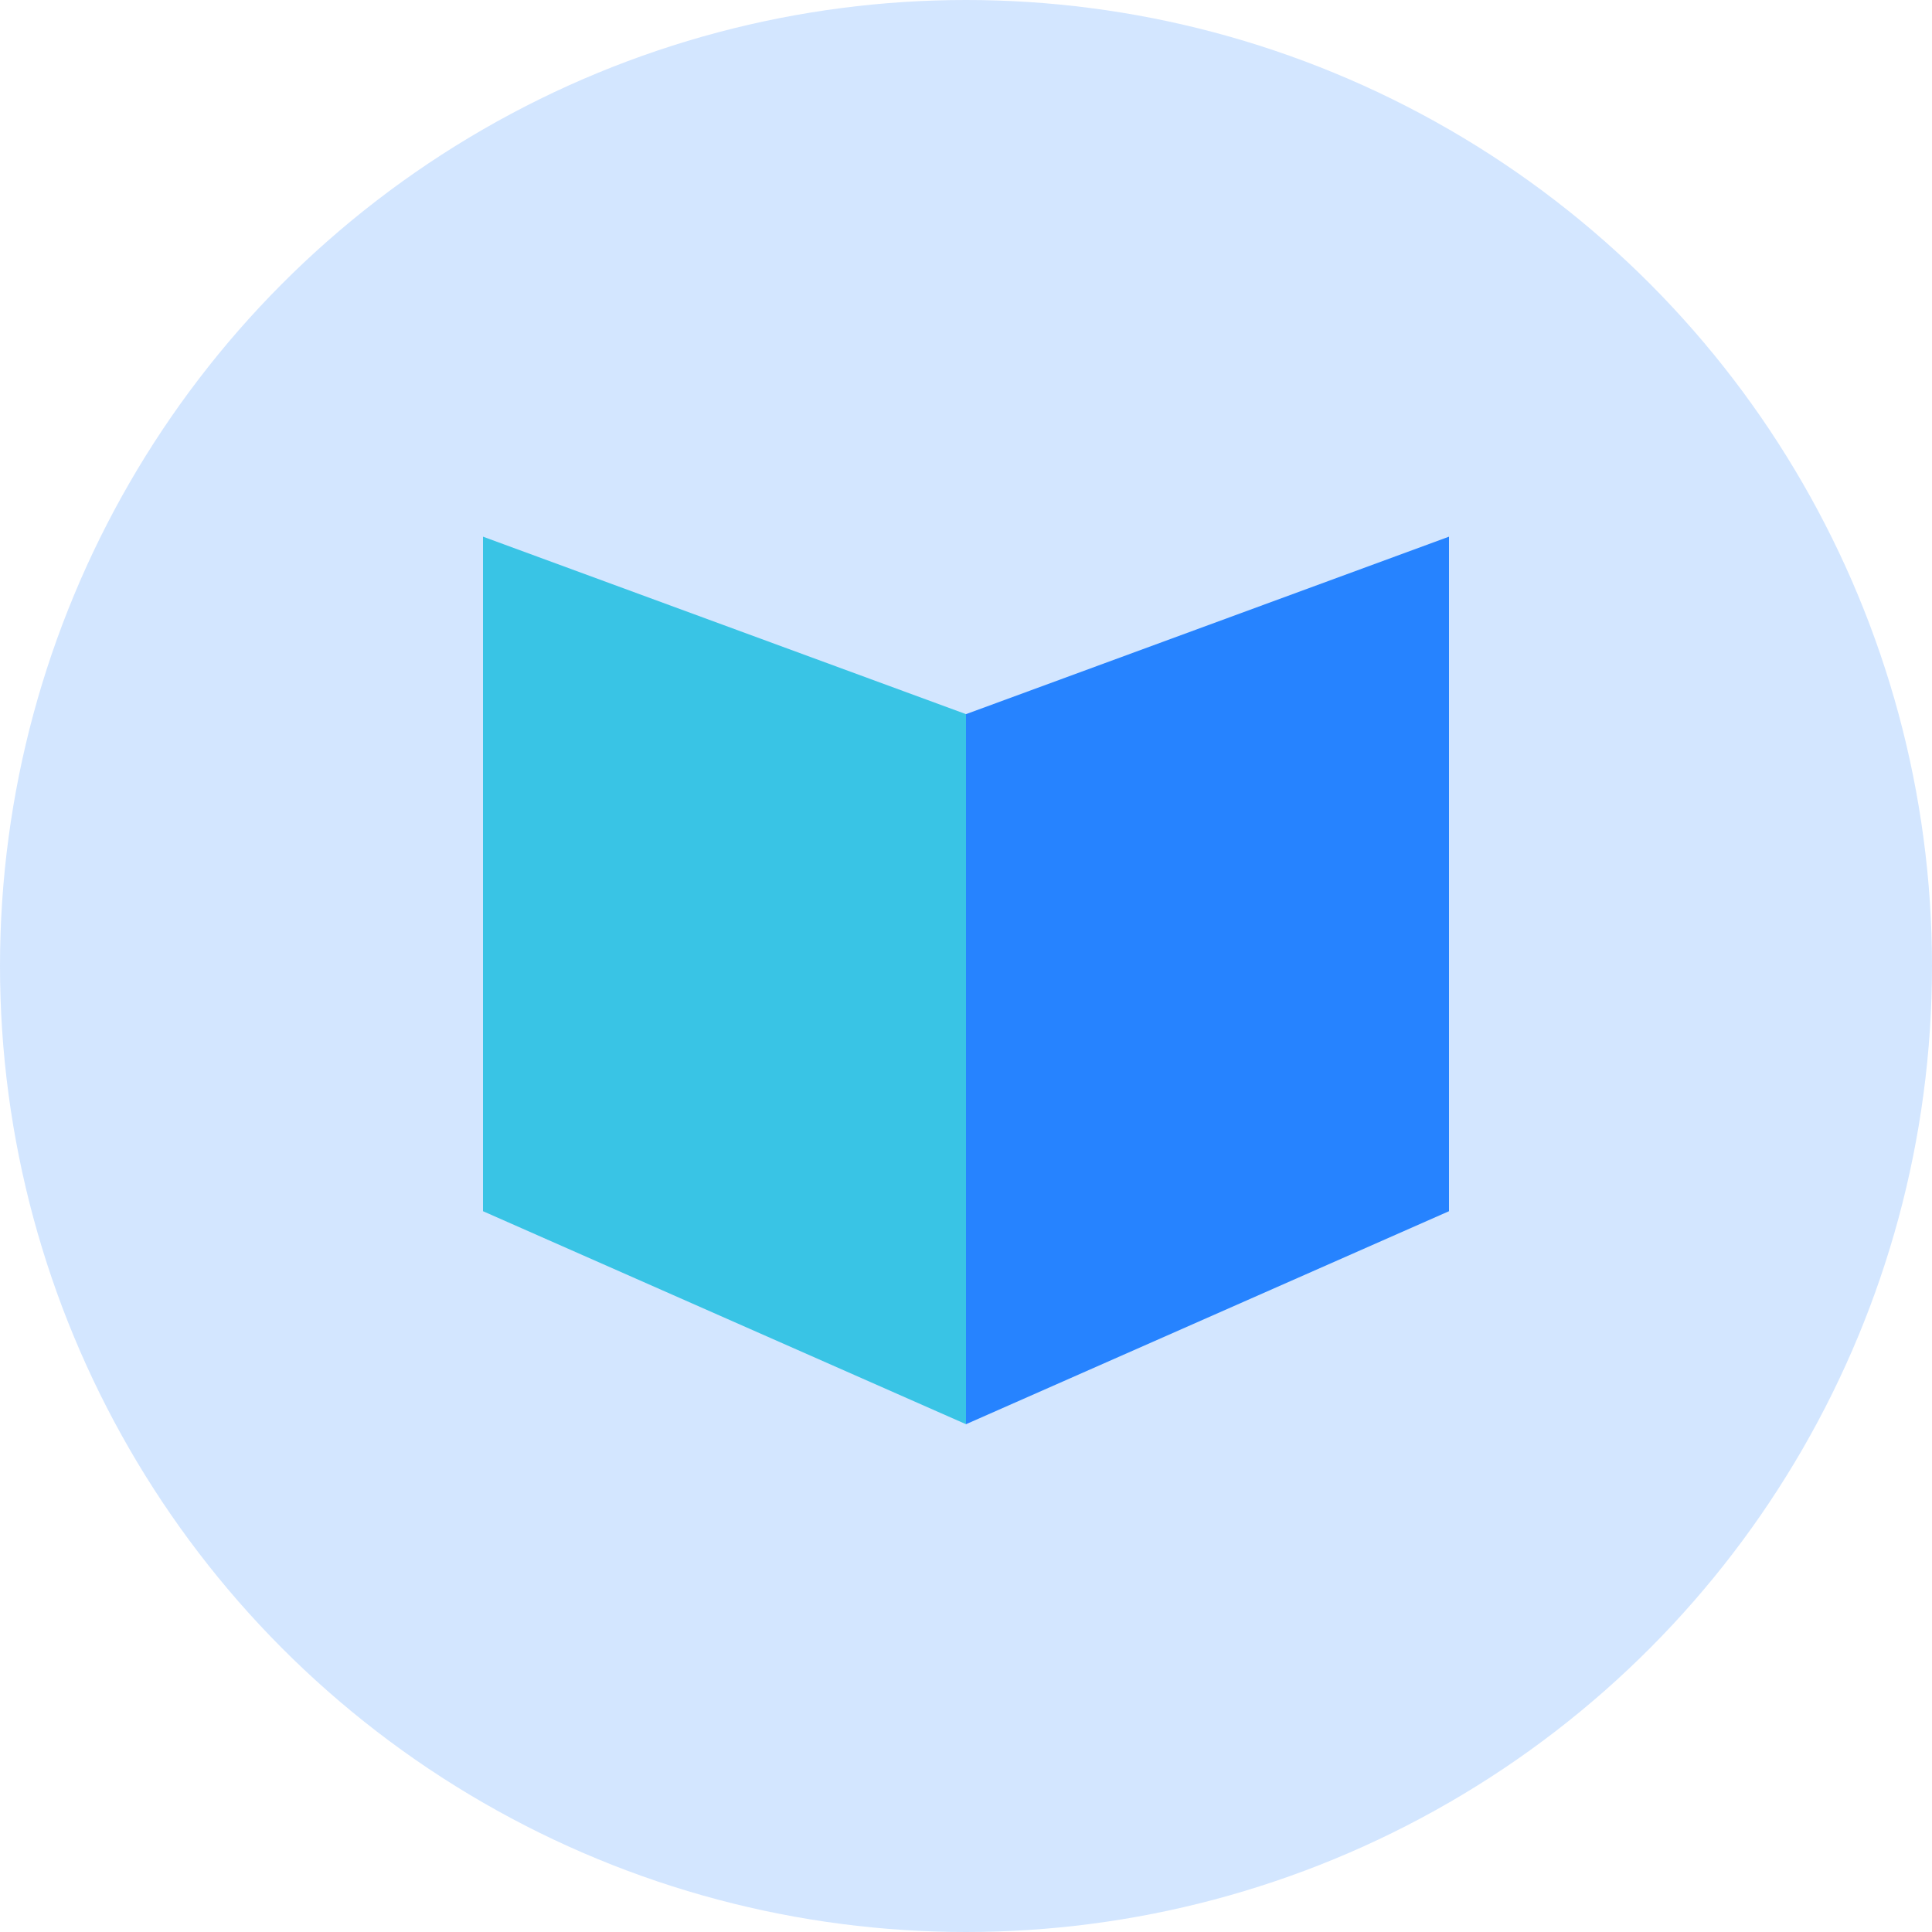
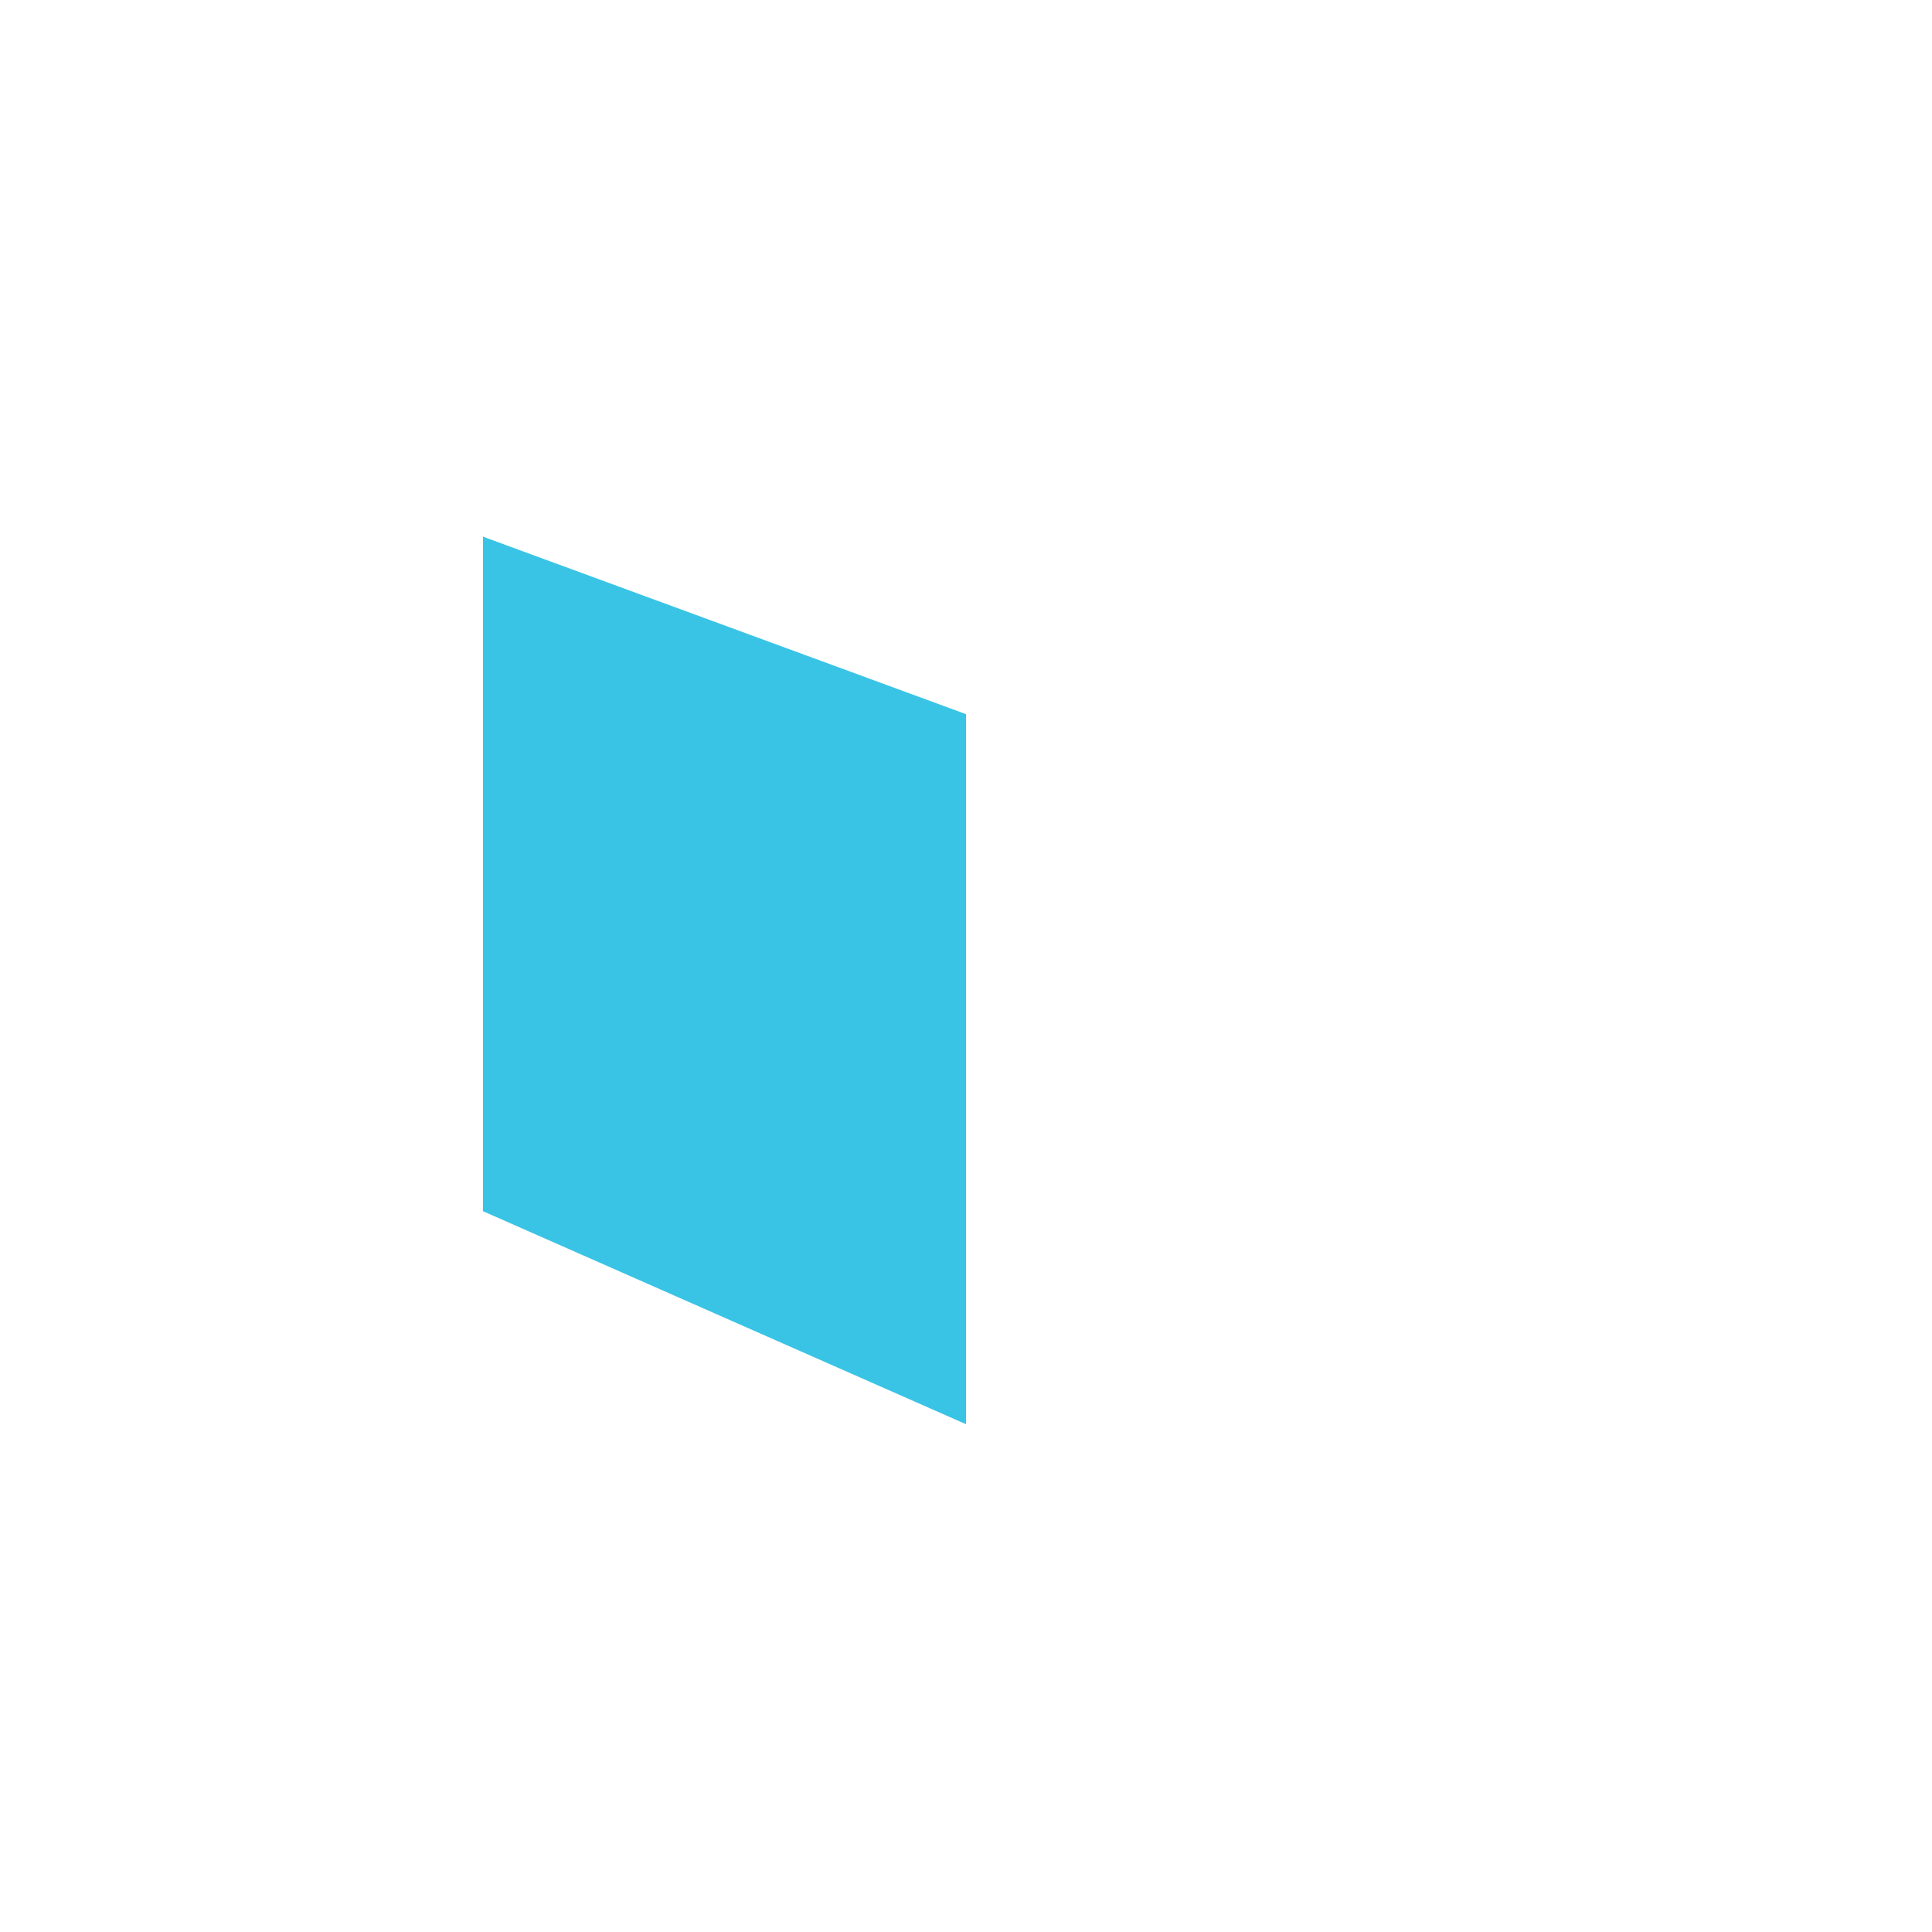
<svg xmlns="http://www.w3.org/2000/svg" width="36" height="36" viewBox="0 0 36 36" fill="none">
-   <circle cx="18" cy="18" r="18" fill="#2683FF" fill-opacity="0.2" />
-   <path d="M18 13.307L27 10V22.569L18 26.538V13.307Z" fill="#2683FF" />
  <path d="M18 13.307L9 10V22.569L18 26.538V13.307Z" fill="#39C4E5" />
</svg>